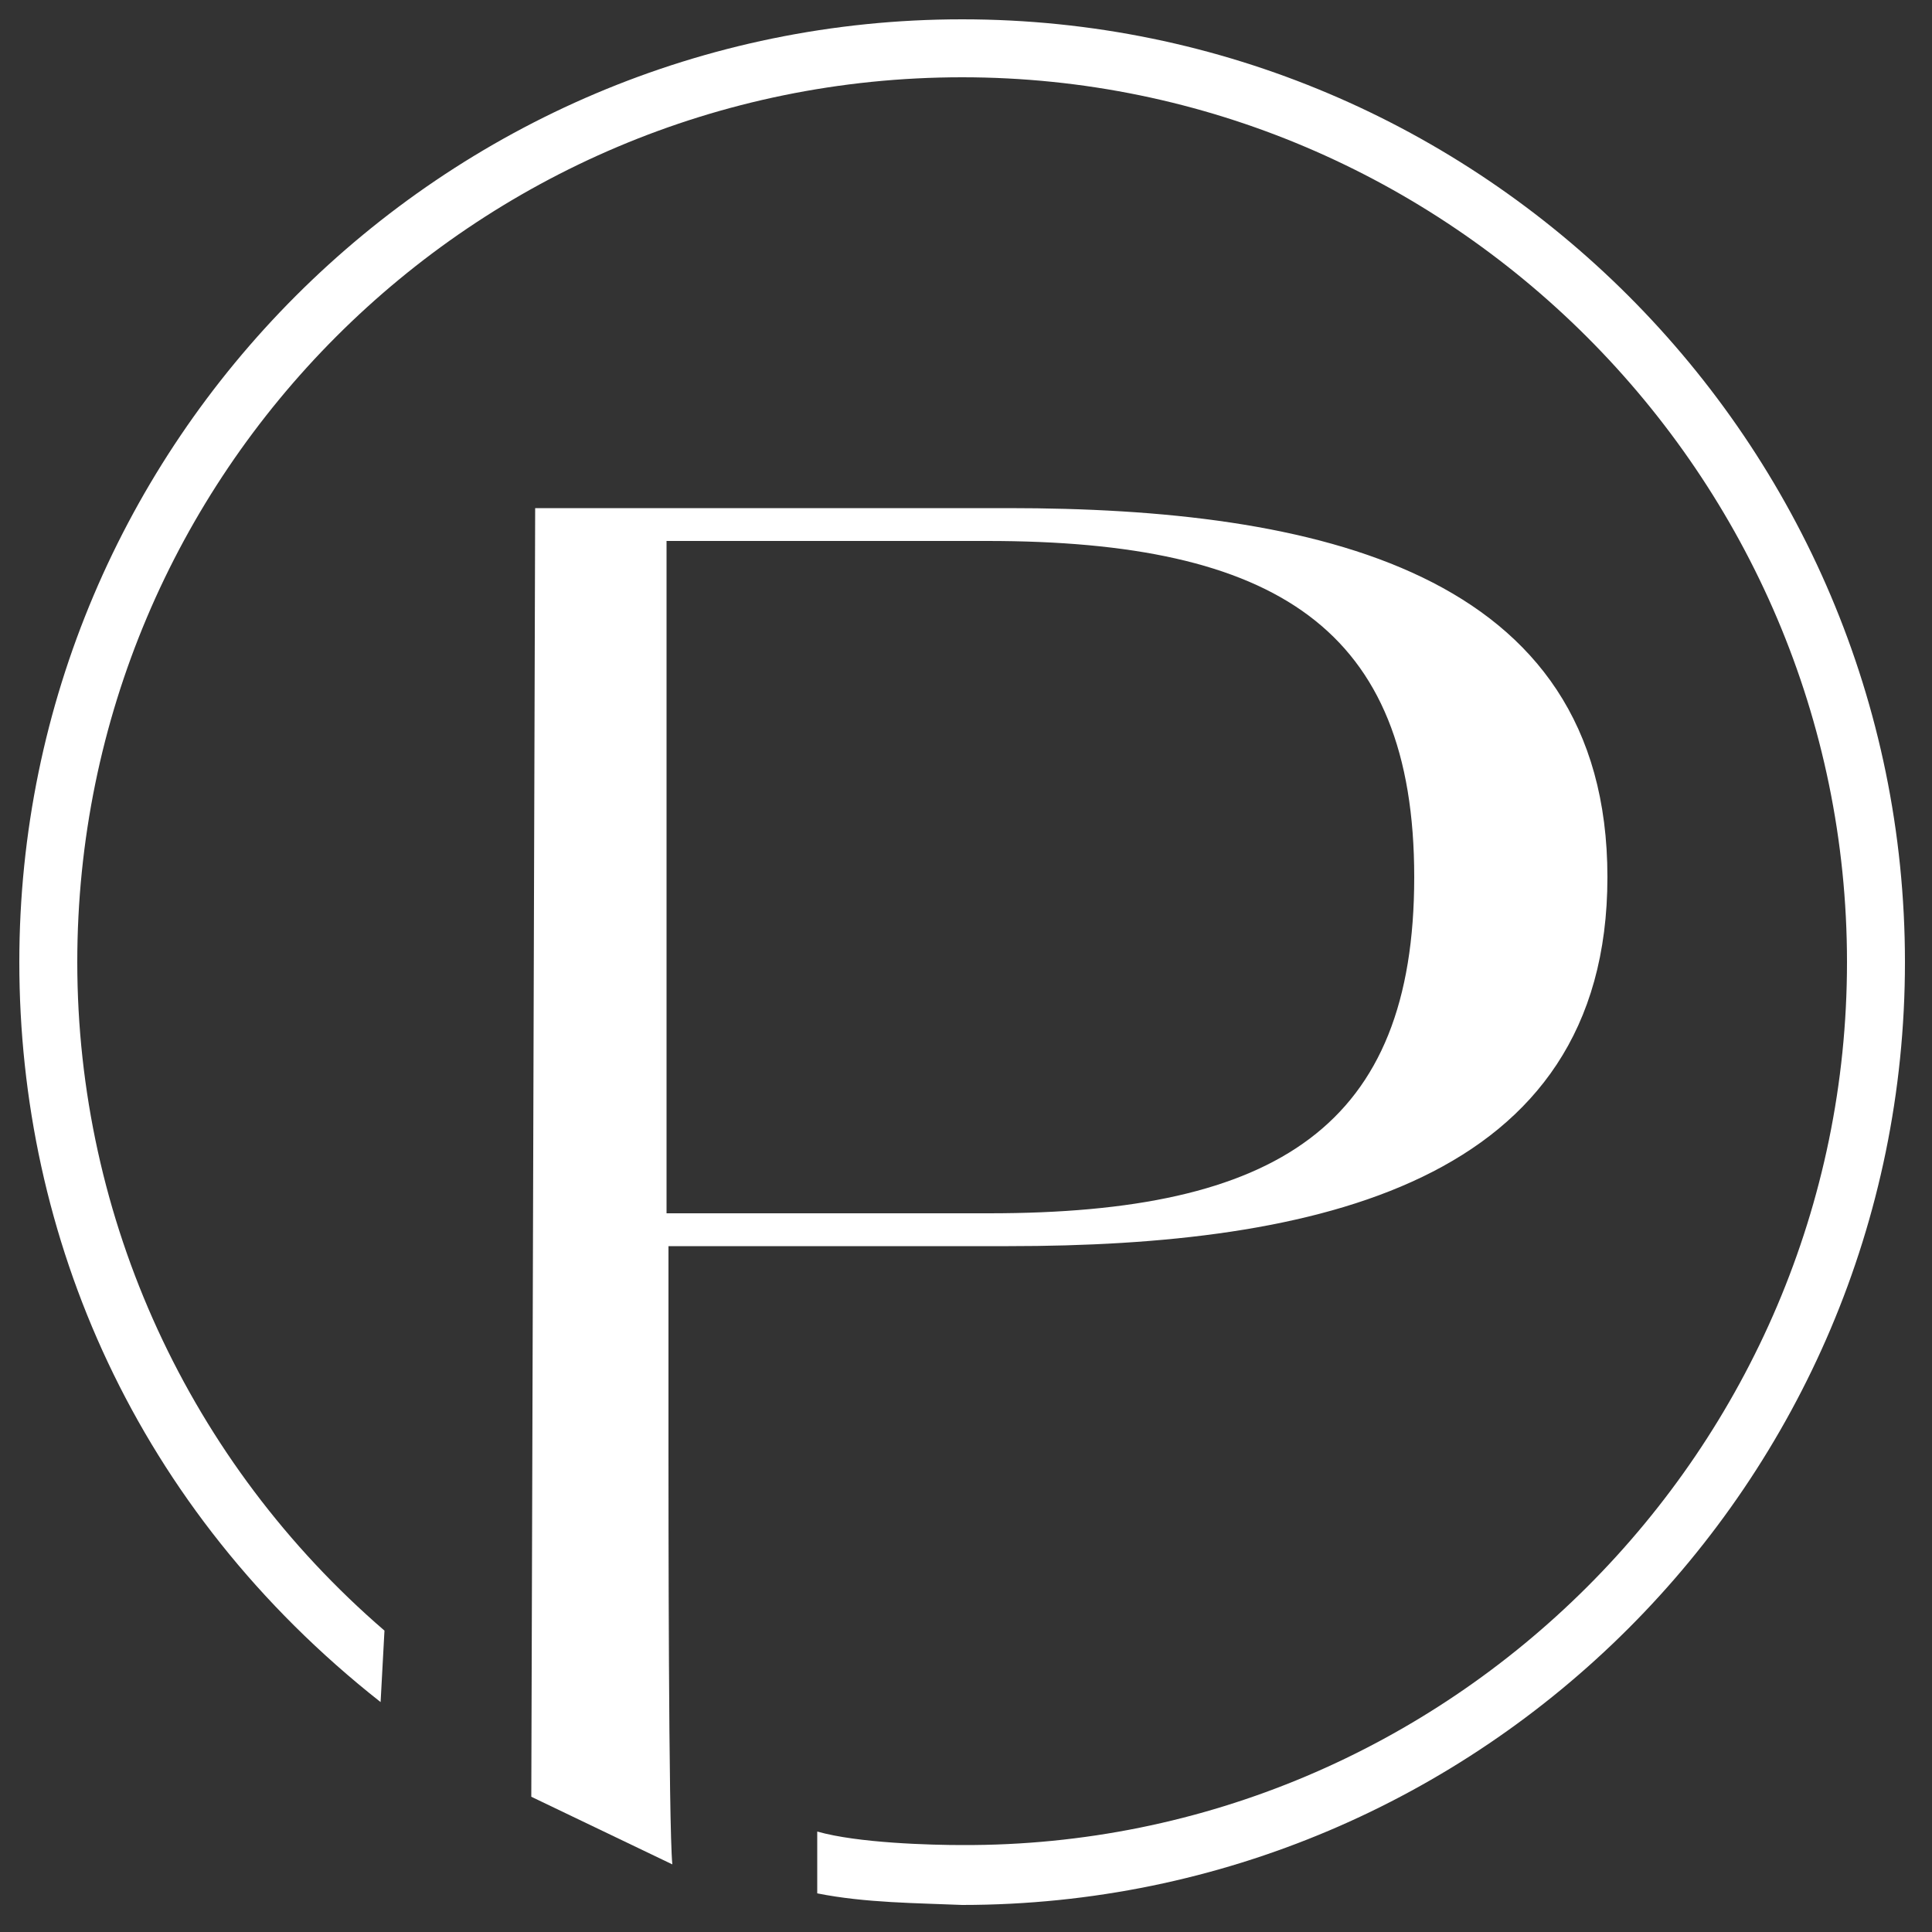
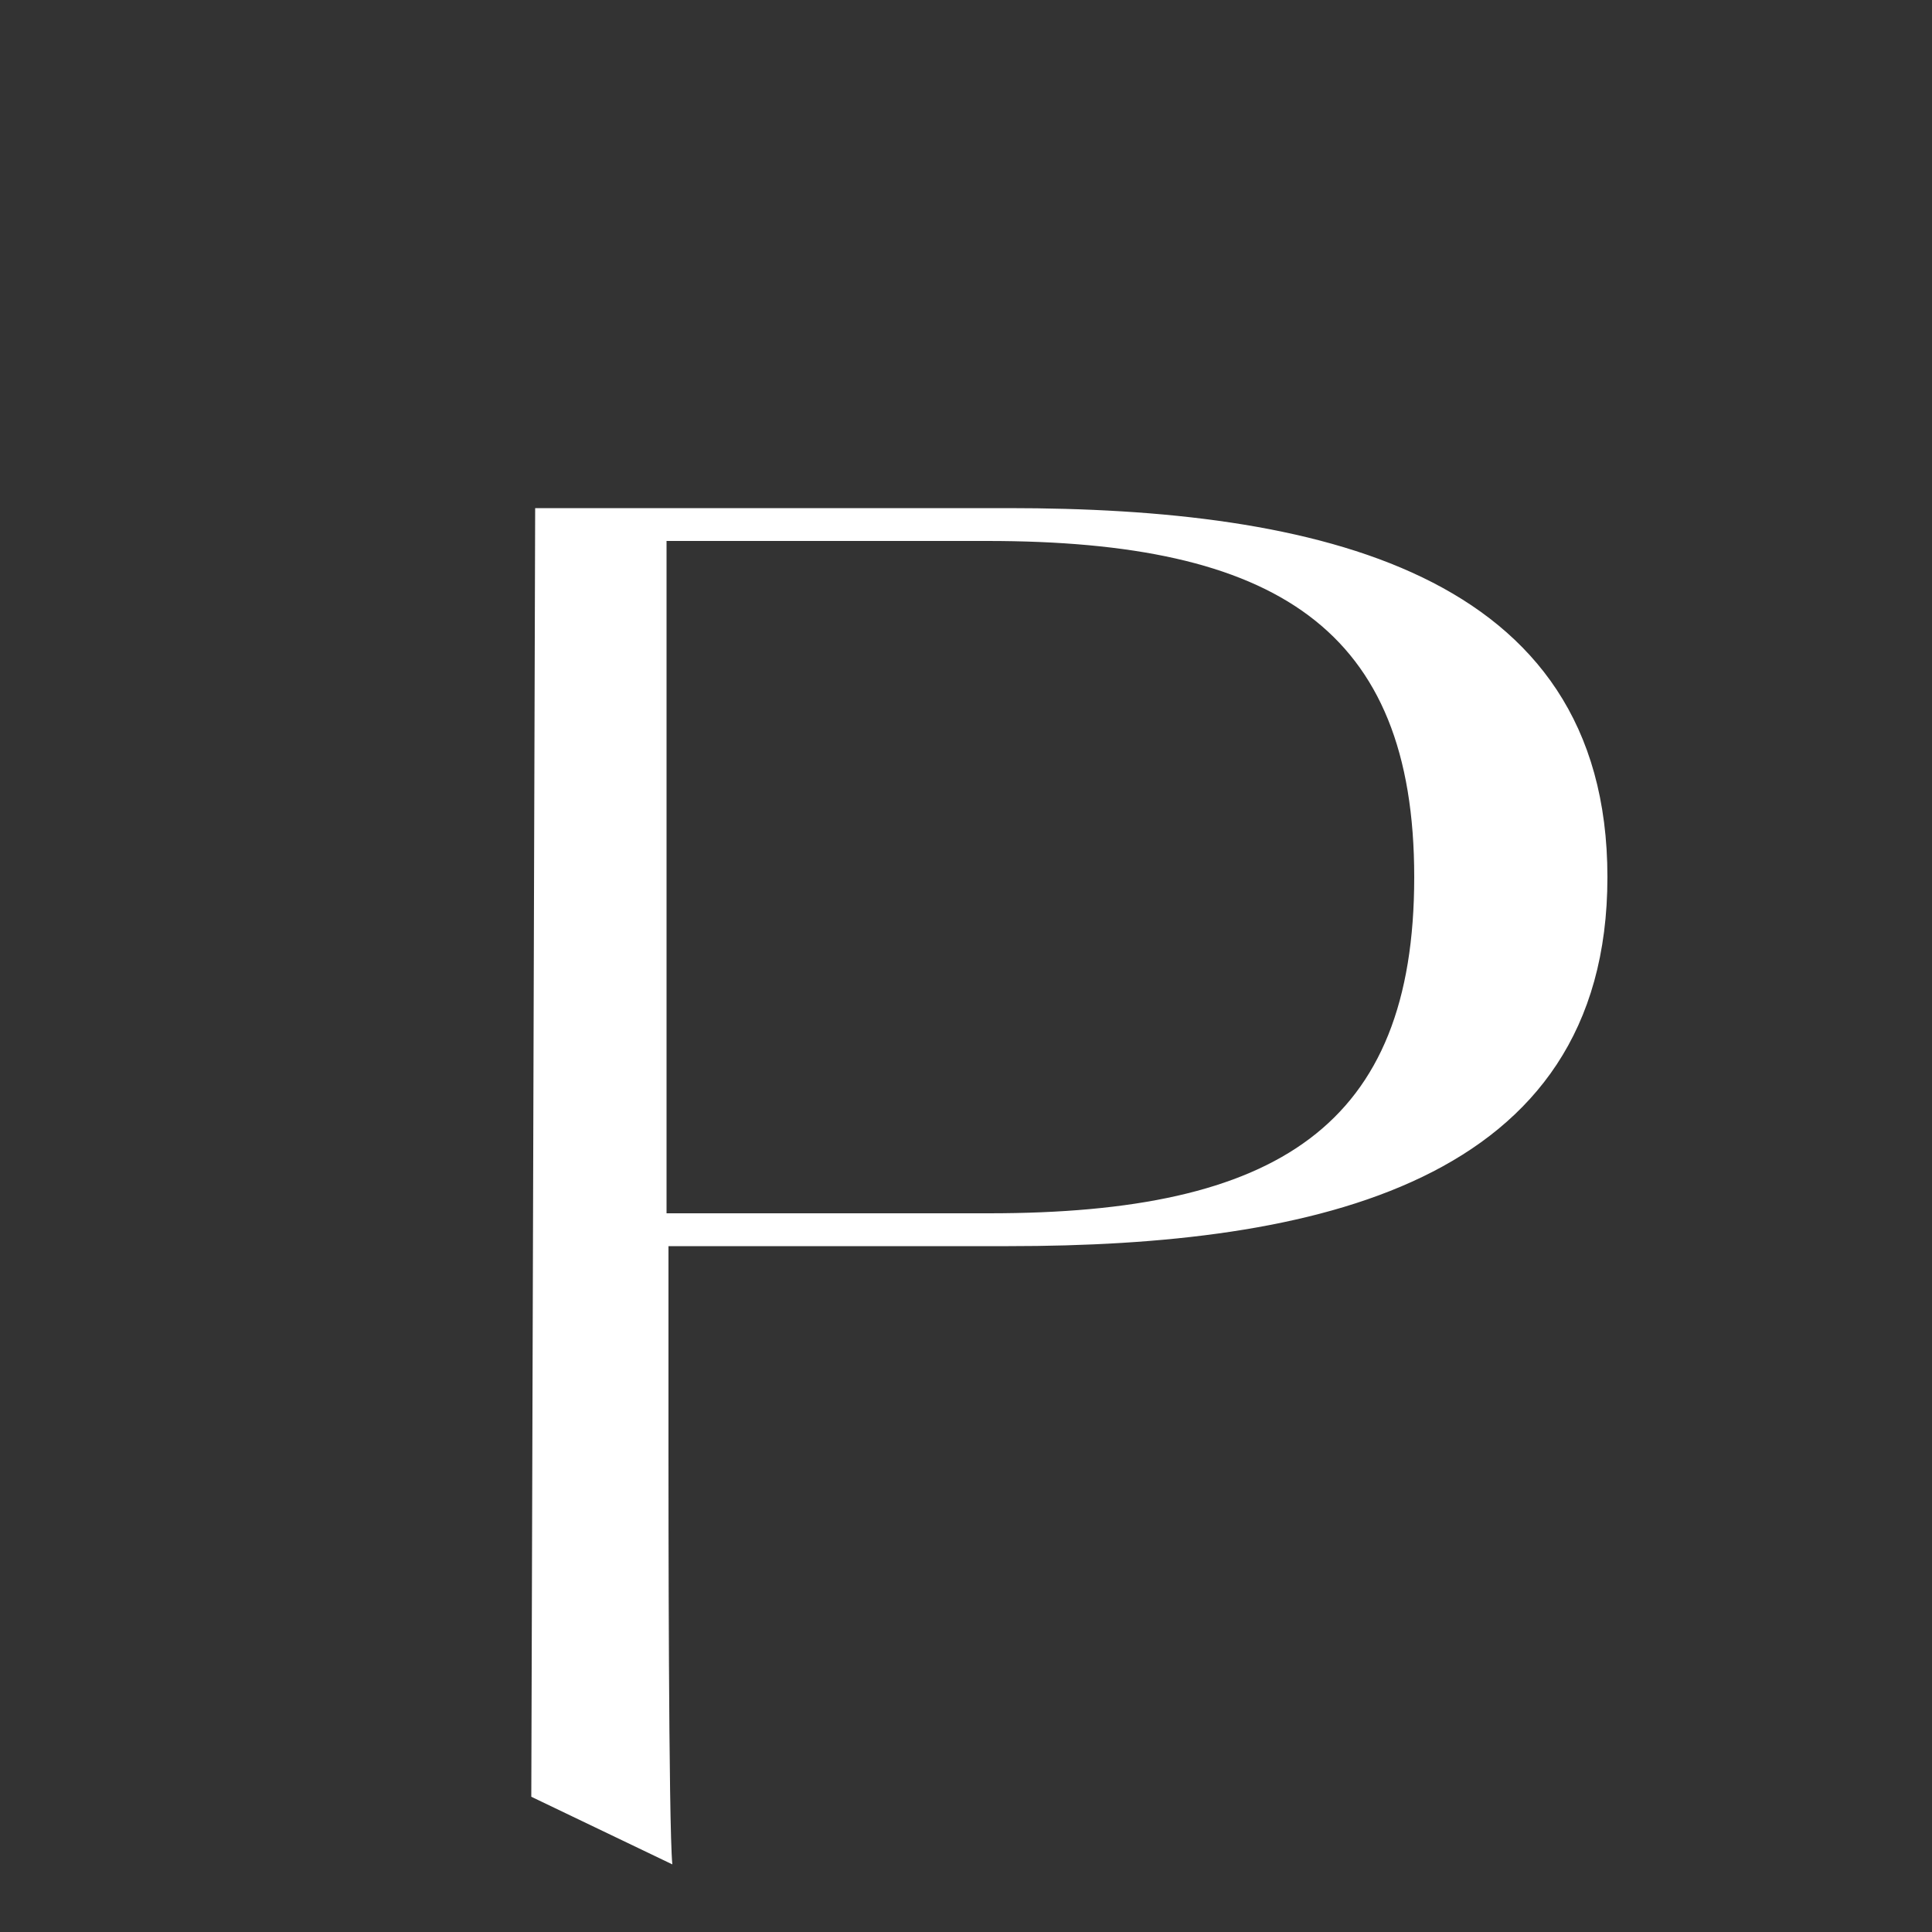
<svg xmlns="http://www.w3.org/2000/svg" version="1.1" id="Layer_1" x="0px" y="0px" viewBox="0 0 100 100" style="enable-background:new 0 0 100 100;" xml:space="preserve">
  <rect x="0" y="0" width="100" height="100" fill="#333333" stroke="none" />
  <style type="text/css">
	.st0{fill:#FFFFFF;}
</style>
  <g>
-     <path class="st0" d="M49.8,98.6c-2.3-0.1-5-0.1-7.5-0.6v-3.2c2.1,0.6,5.9,0.7,7.5,0.7C75,95.6,95.6,75,95.6,49.8S75,4,49.8,4   C24.5,4,4,24.5,4,49.8c0,13.3,5.8,25.9,15.9,34.6l-0.2,3.7C7,78.1,1,64,1,49.8C1,22.9,22.9,1,49.8,1c26.9,0,48.8,21.9,48.8,48.8   C98.6,76.7,76.7,98.6,49.8,98.6z" />
    <path class="st0" d="M34.5,28v34.8h16.7c14.9,0,22-4.5,22-17.4S66,28,51.1,28H34.5z M27.7,26.3h24.5c15.8,0,31,3.2,31,19.1   S68,64.5,52.2,64.5H34.6V75c0,2.8,0,19.5,0.2,21.5l-7.3-3.5" />
  </g>
</svg>